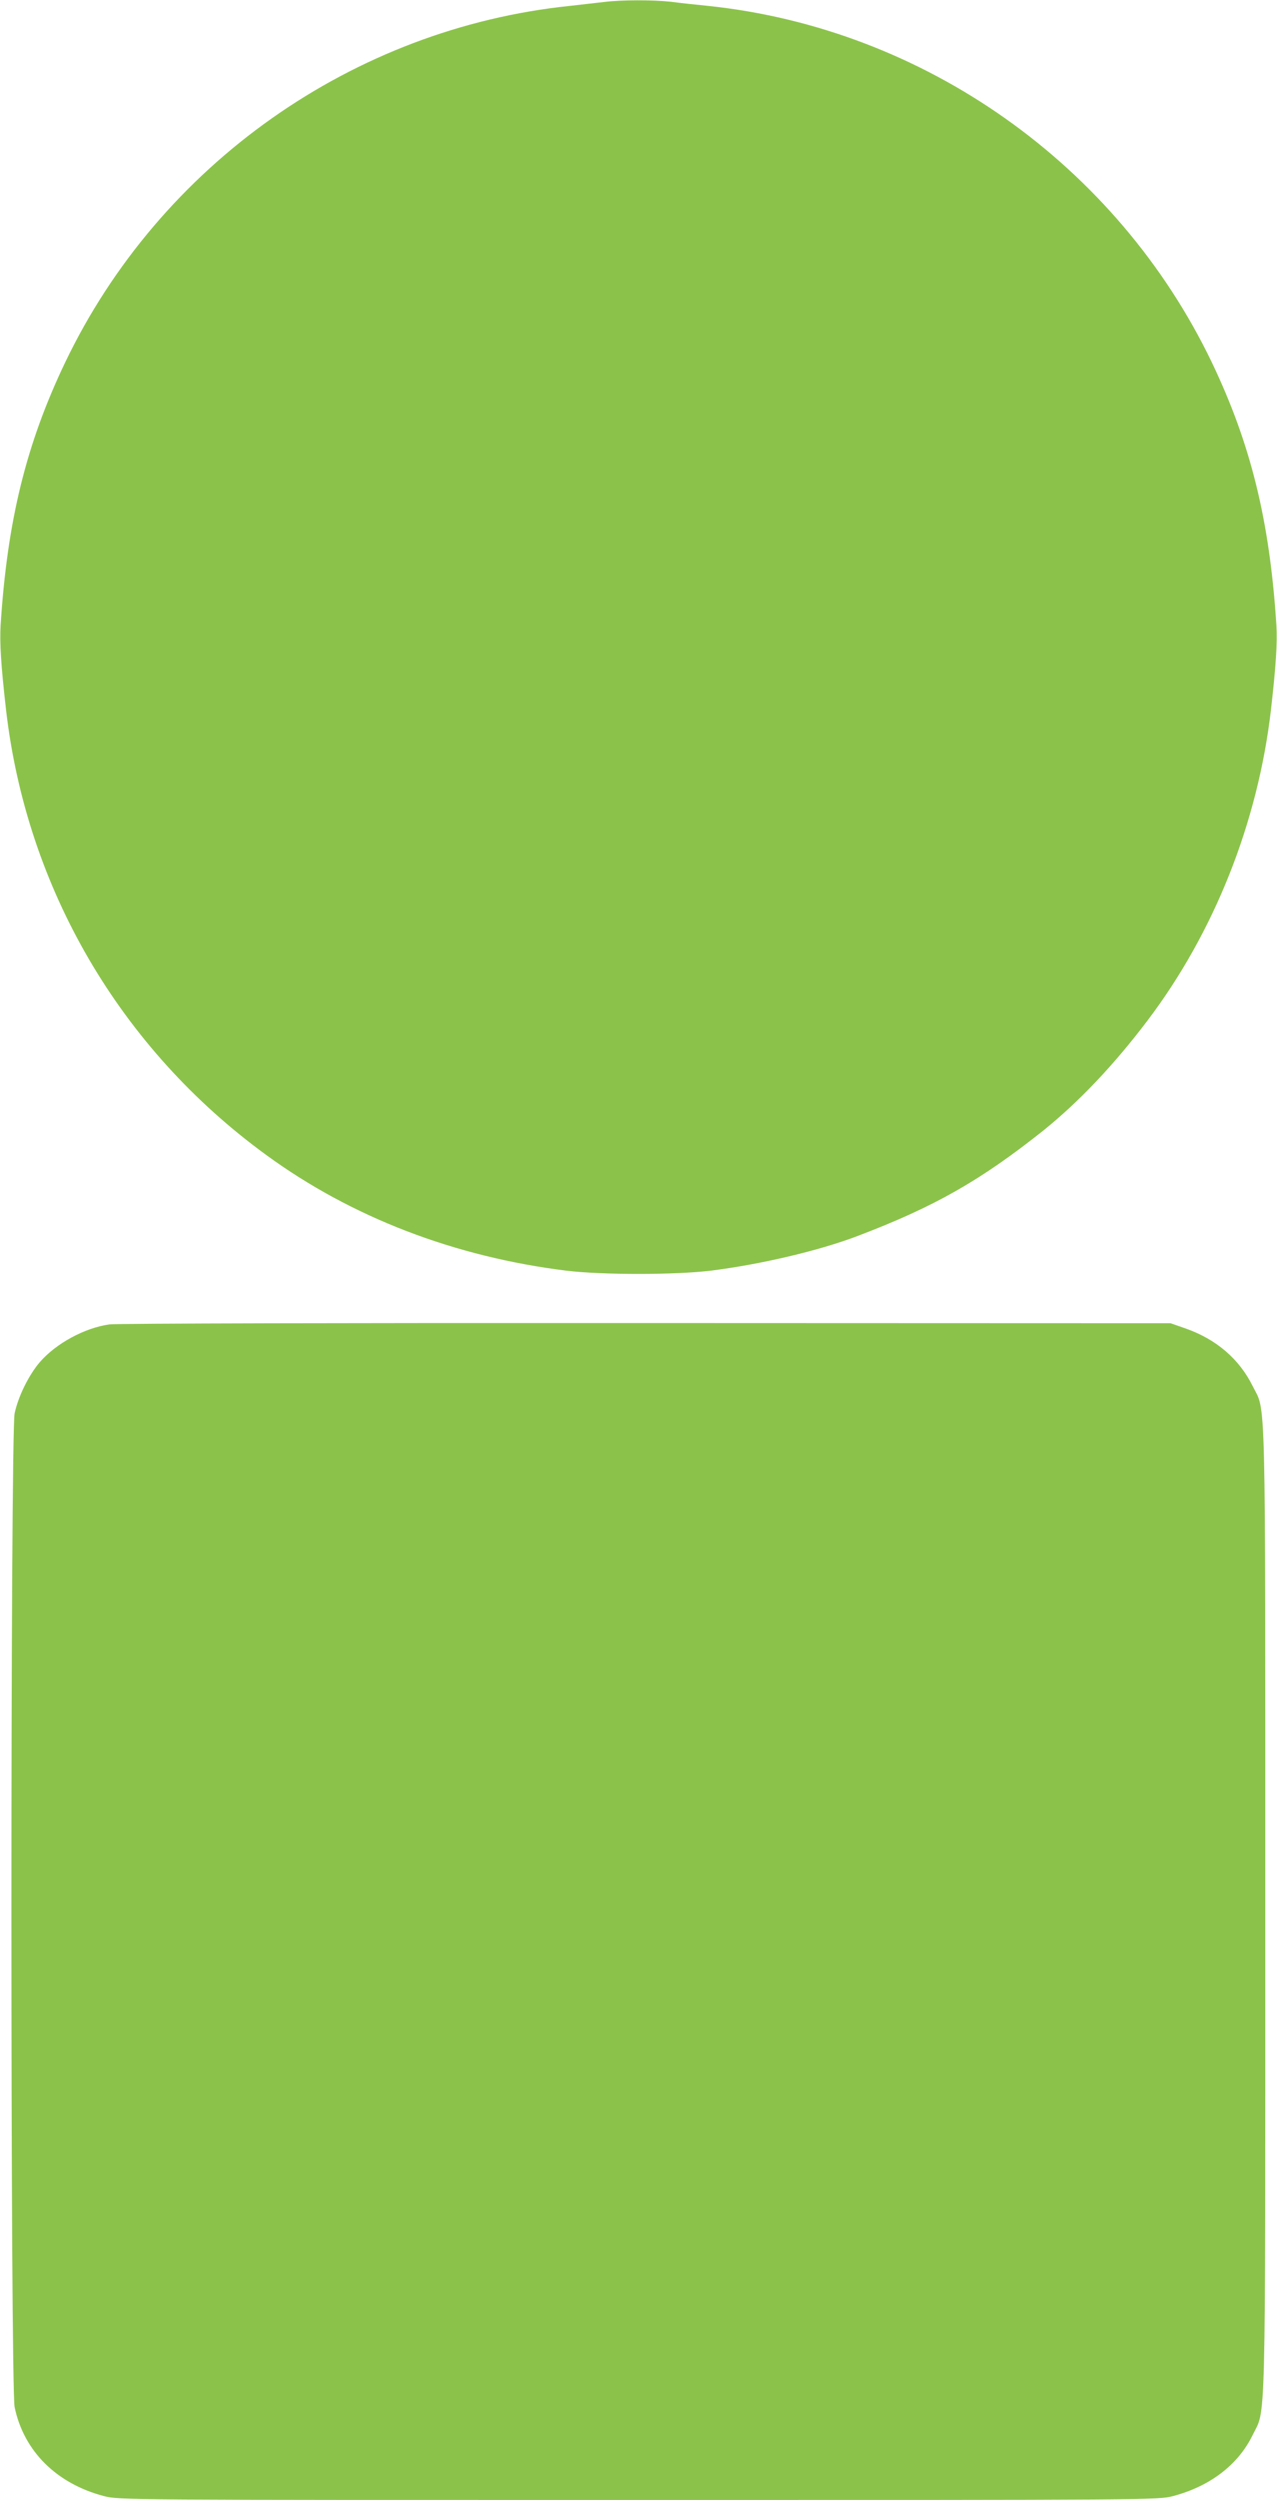
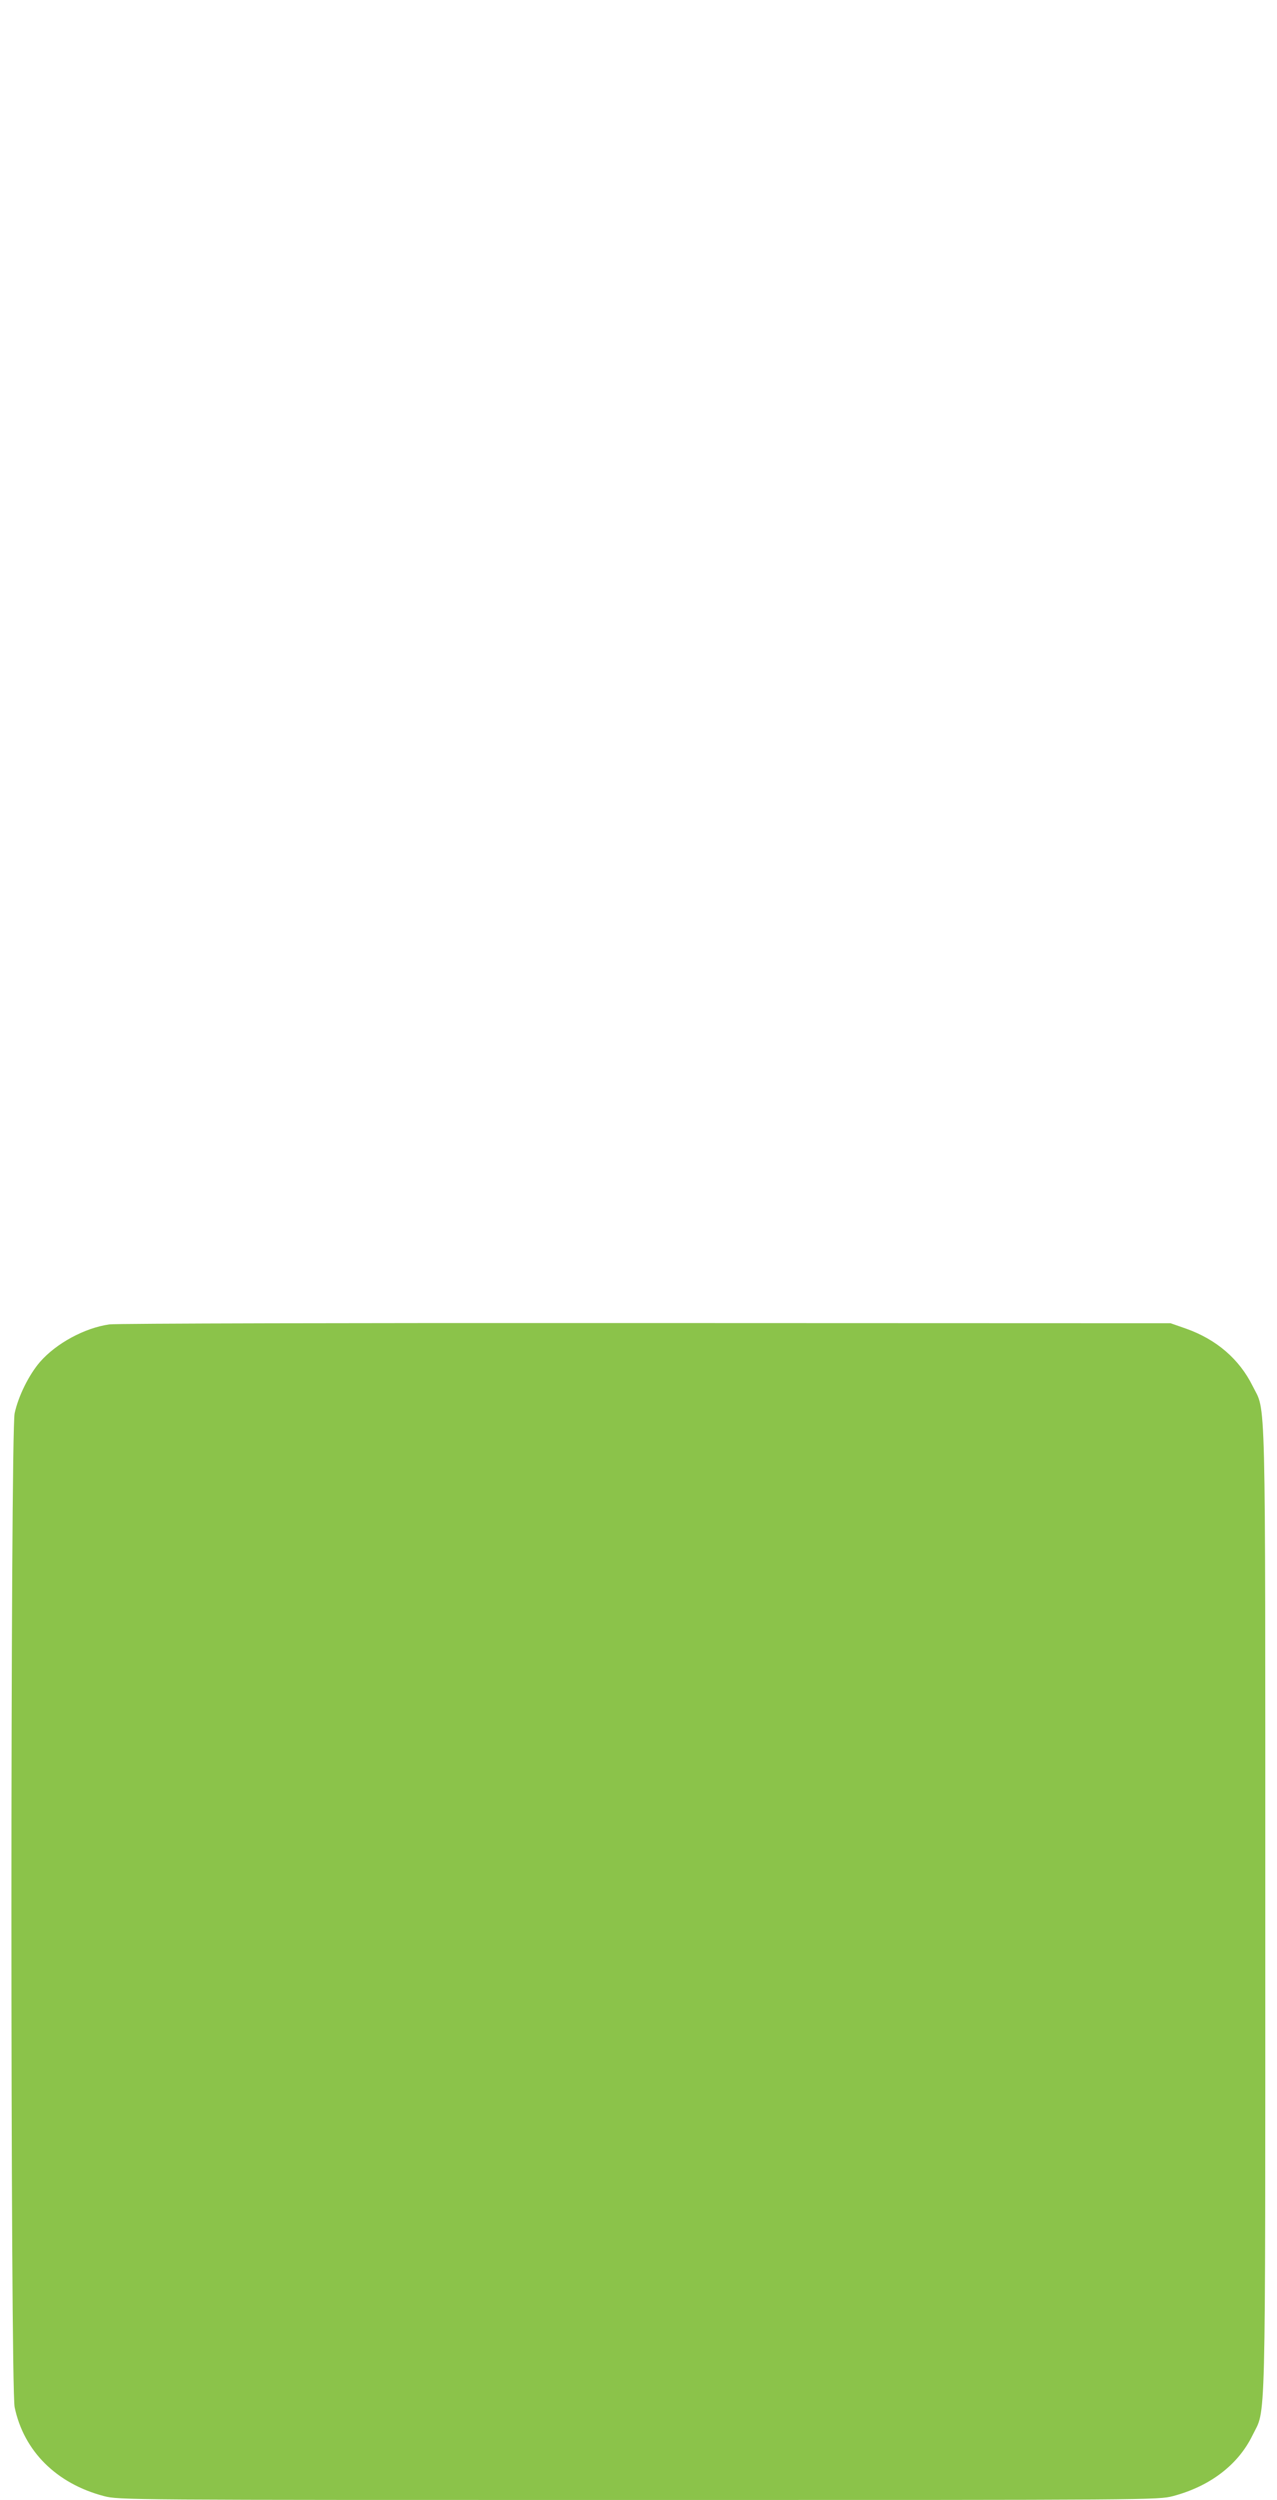
<svg xmlns="http://www.w3.org/2000/svg" version="1.0" width="654pt" height="1280pt" viewBox="0 0 654 1280" preserveAspectRatio="xMidYMid meet">
  <g transform="translate(0,1280) scale(0.1,-0.1)" fill="#8bc34a" stroke="none">
-     <path d="M3095 12790 c-33 -4 -112 -13 -175 -20 -1112 -115 -2101 -813 -2586 -1825 -200 -418 -297 -812 -331 -1348 -5 -90 2 -204 28 -432 106 -915 585 -1734 1333 -2279 437 -319 964 -521 1537 -592 181 -22 557 -22 738 0 257 32 558 103 754 178 394 150 627 283 947 537 183 147 363 336 537 566 342 452 565 1014 632 1590 26 228 33 342 28 432 -34 536 -131 930 -331 1348 -485 1010 -1472 1709 -2581 1825 -60 6 -146 15 -189 21 -91 10 -254 10 -341 -1z" />
    <path d="M560 6019 c-127 -18 -272 -97 -355 -192 -57 -66 -111 -175 -130 -263 -22 -104 -22 -4984 0 -5089 47 -225 214 -391 457 -455 77 -20 99 -20 2738 -20 2639 0 2661 0 2738 20 188 50 332 159 406 310 70 145 66 -51 66 2690 0 2734 4 2544 -65 2684 -68 137 -185 238 -340 293 l-80 28 -2690 1 c-1479 1 -2715 -2 -2745 -7z" />
  </g>
</svg>